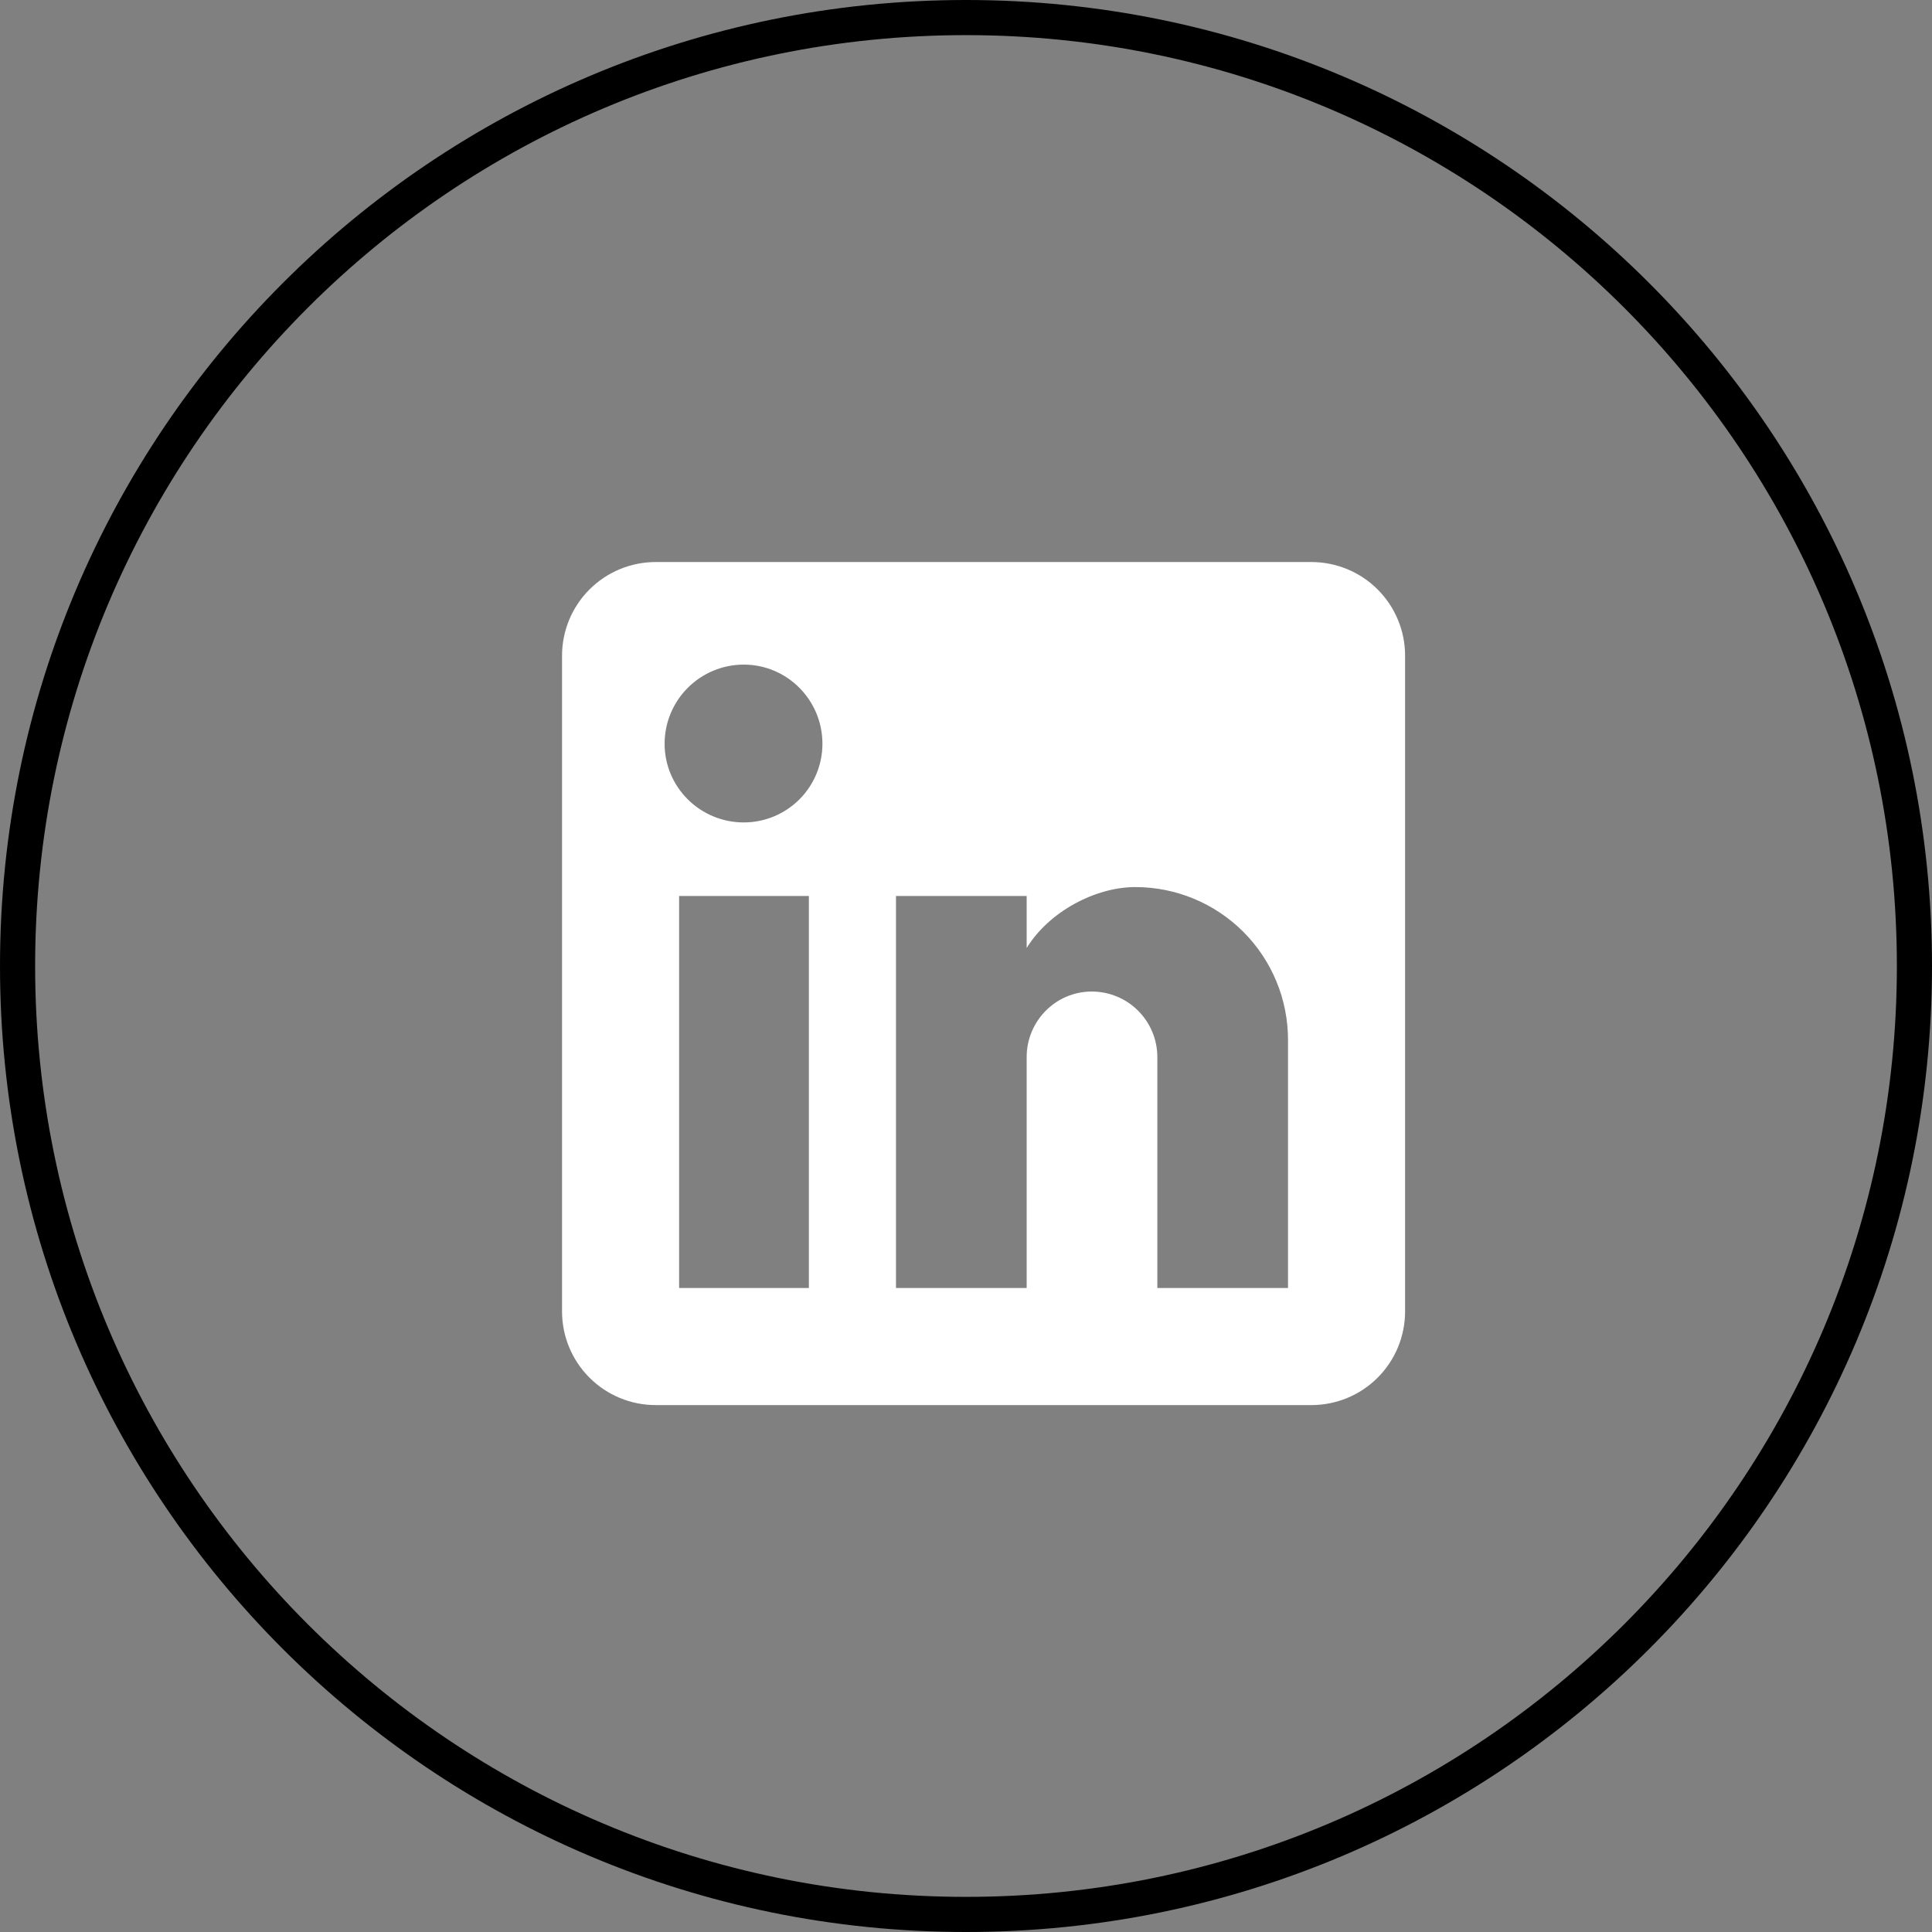
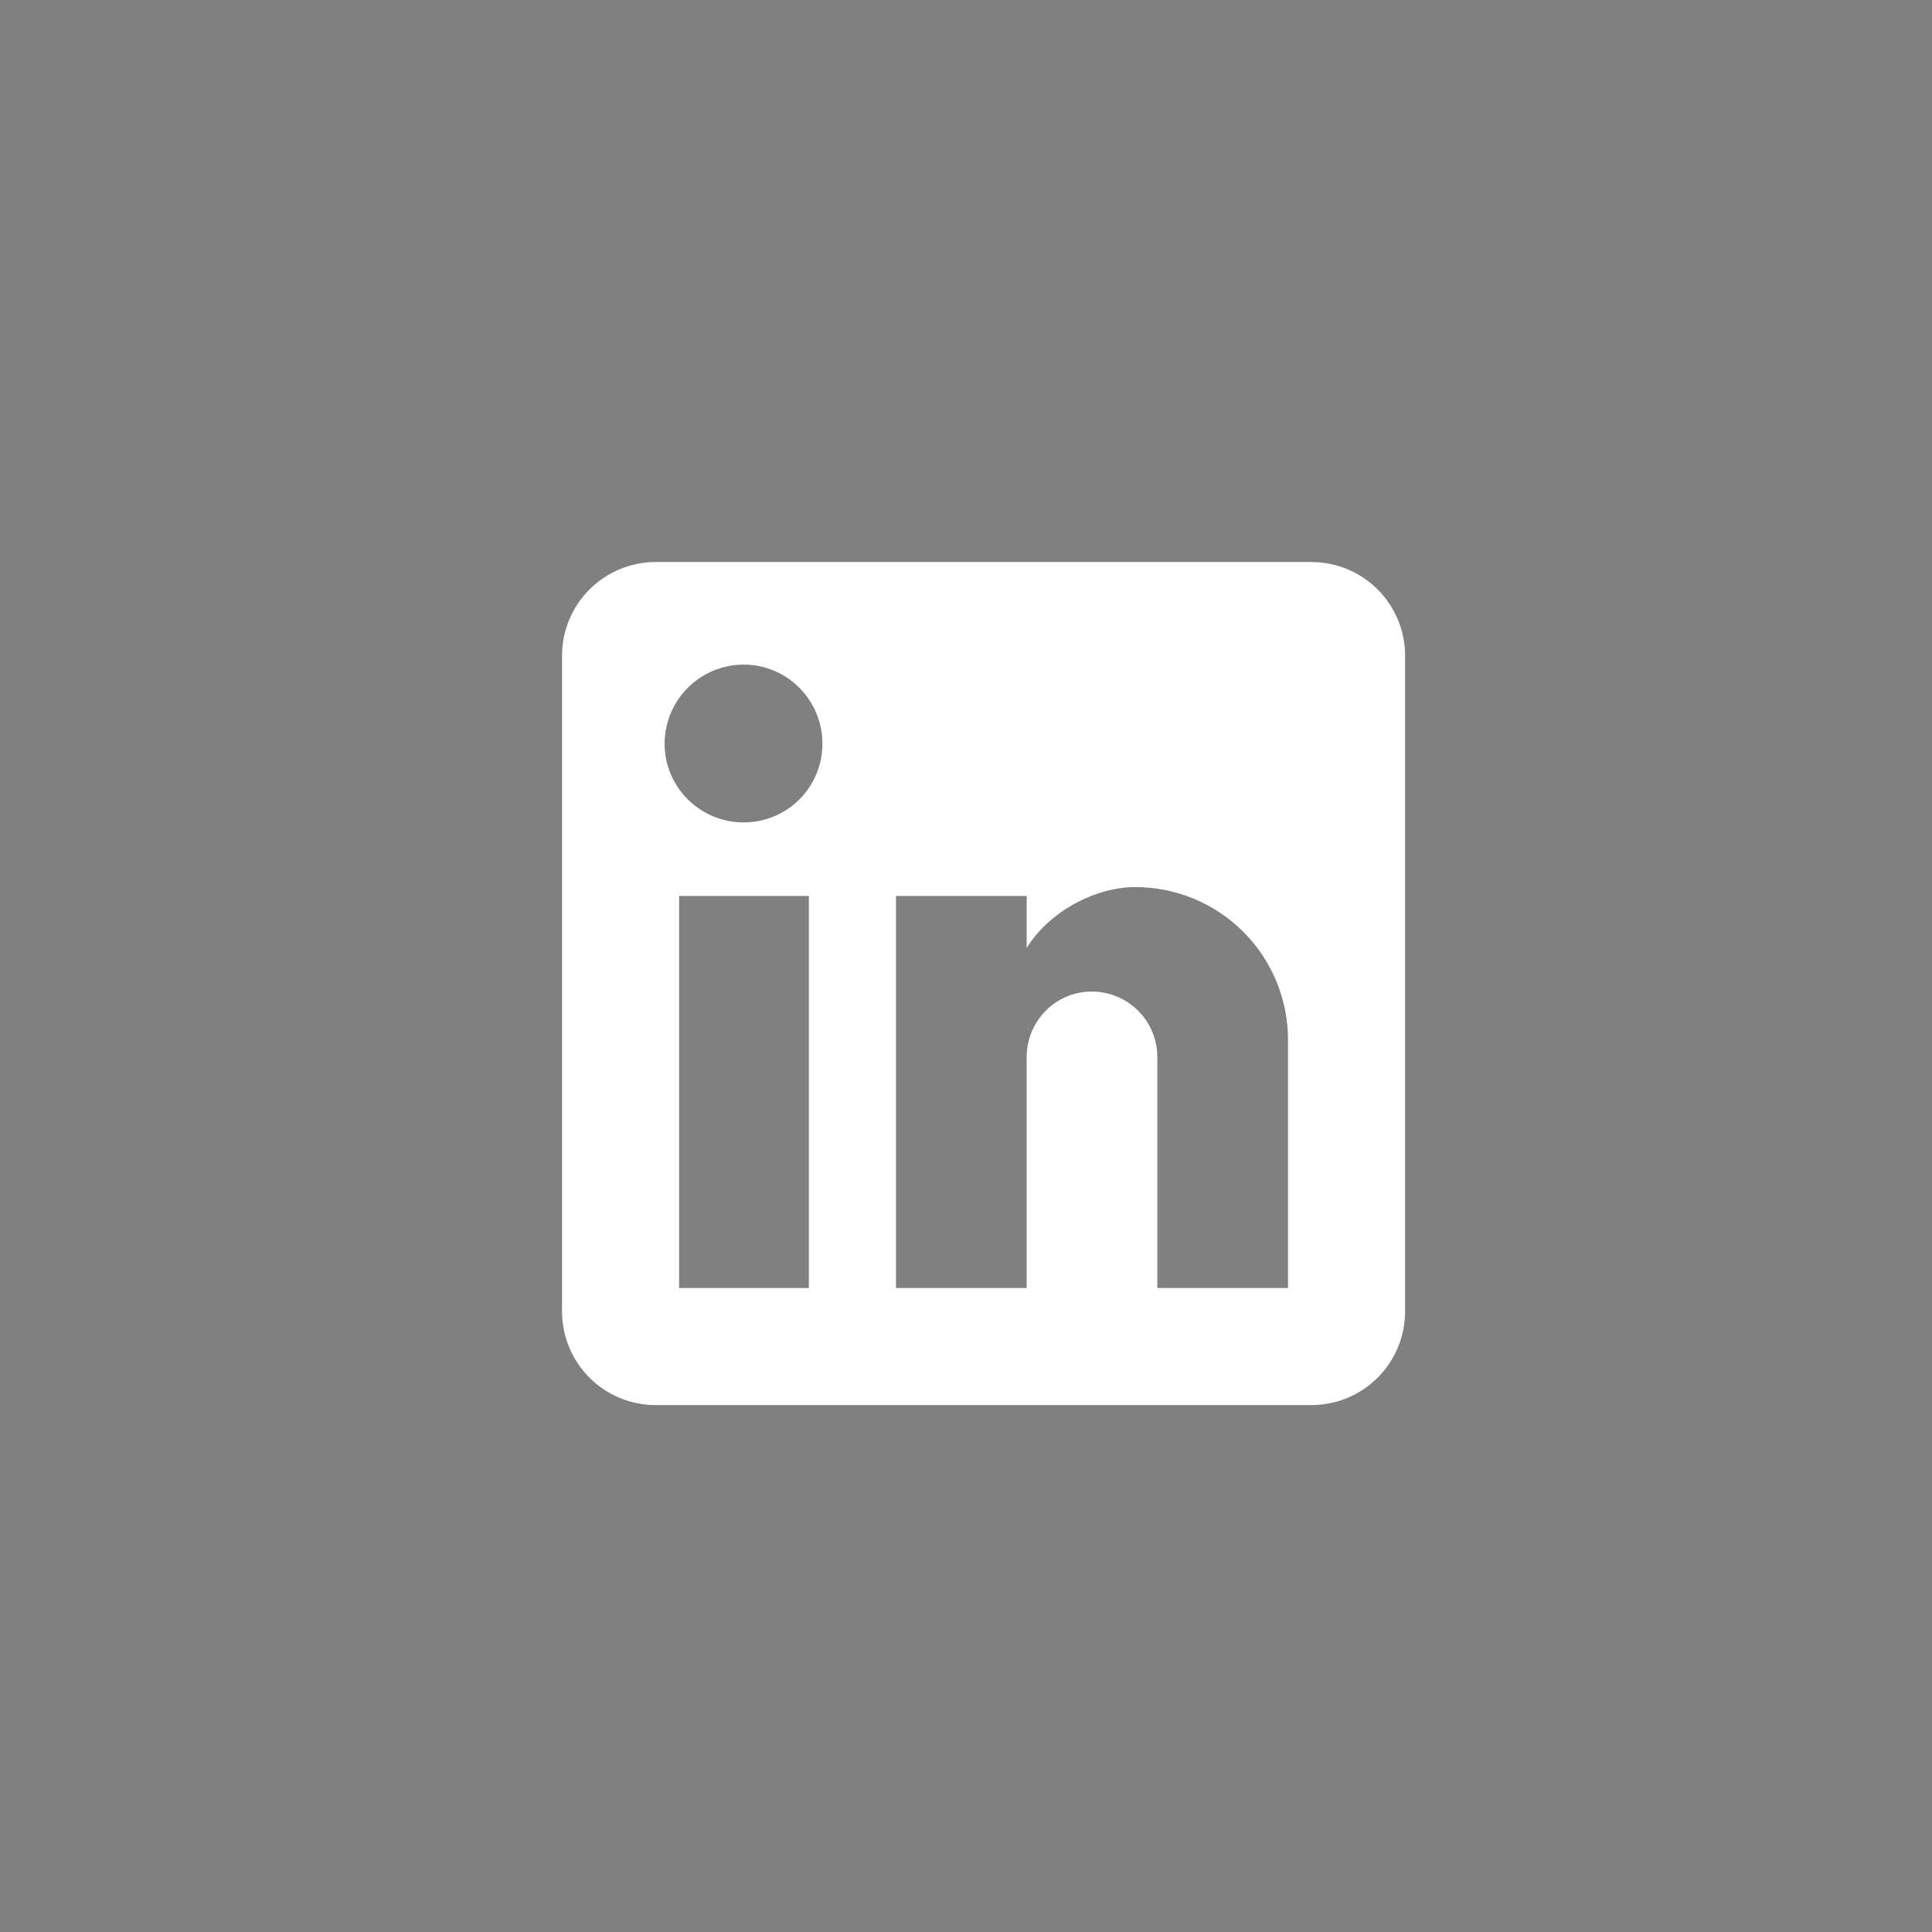
<svg xmlns="http://www.w3.org/2000/svg" width="55" height="55" viewBox="0 0 55 55" fill="none">
  <rect x="0" y="0" width="55" height="55" fill="#808080" stroke="none" />
-   <path d="M0.5 27.5C0.5 12.588 12.588 0.5 27.5 0.5C42.412 0.5 54.5 12.588 54.5 27.5C54.5 42.412 42.412 54.5 27.5 54.5C12.588 54.5 0.5 42.412 0.5 27.5Z" stroke="#DD363B" style="stroke:#DD363B;stroke:color(display-p3 0.867 0.212 0.231);stroke-opacity:1;" />
  <path d="M37.333 16C38.041 16 38.719 16.281 39.219 16.781C39.719 17.281 40 17.959 40 18.667V37.333C40 38.041 39.719 38.719 39.219 39.219C38.719 39.719 38.041 40 37.333 40H18.667C17.959 40 17.281 39.719 16.781 39.219C16.281 38.719 16 38.041 16 37.333V18.667C16 17.959 16.281 17.281 16.781 16.781C17.281 16.281 17.959 16 18.667 16H37.333ZM36.667 36.667V29.6C36.667 28.447 36.209 27.342 35.394 26.526C34.578 25.711 33.473 25.253 32.32 25.253C31.187 25.253 29.867 25.947 29.227 26.987V25.507H25.507V36.667H29.227V30.093C29.227 29.067 30.053 28.227 31.08 28.227C31.575 28.227 32.05 28.423 32.4 28.773C32.75 29.123 32.947 29.598 32.947 30.093V36.667H36.667ZM21.173 23.413C21.767 23.413 22.337 23.177 22.757 22.757C23.177 22.337 23.413 21.767 23.413 21.173C23.413 19.933 22.413 18.92 21.173 18.92C20.576 18.92 20.003 19.157 19.58 19.58C19.157 20.003 18.92 20.576 18.92 21.173C18.92 22.413 19.933 23.413 21.173 23.413ZM23.027 36.667V25.507H19.333V36.667H23.027Z" fill="white" style="fill:white;fill-opacity:1;" />
</svg>